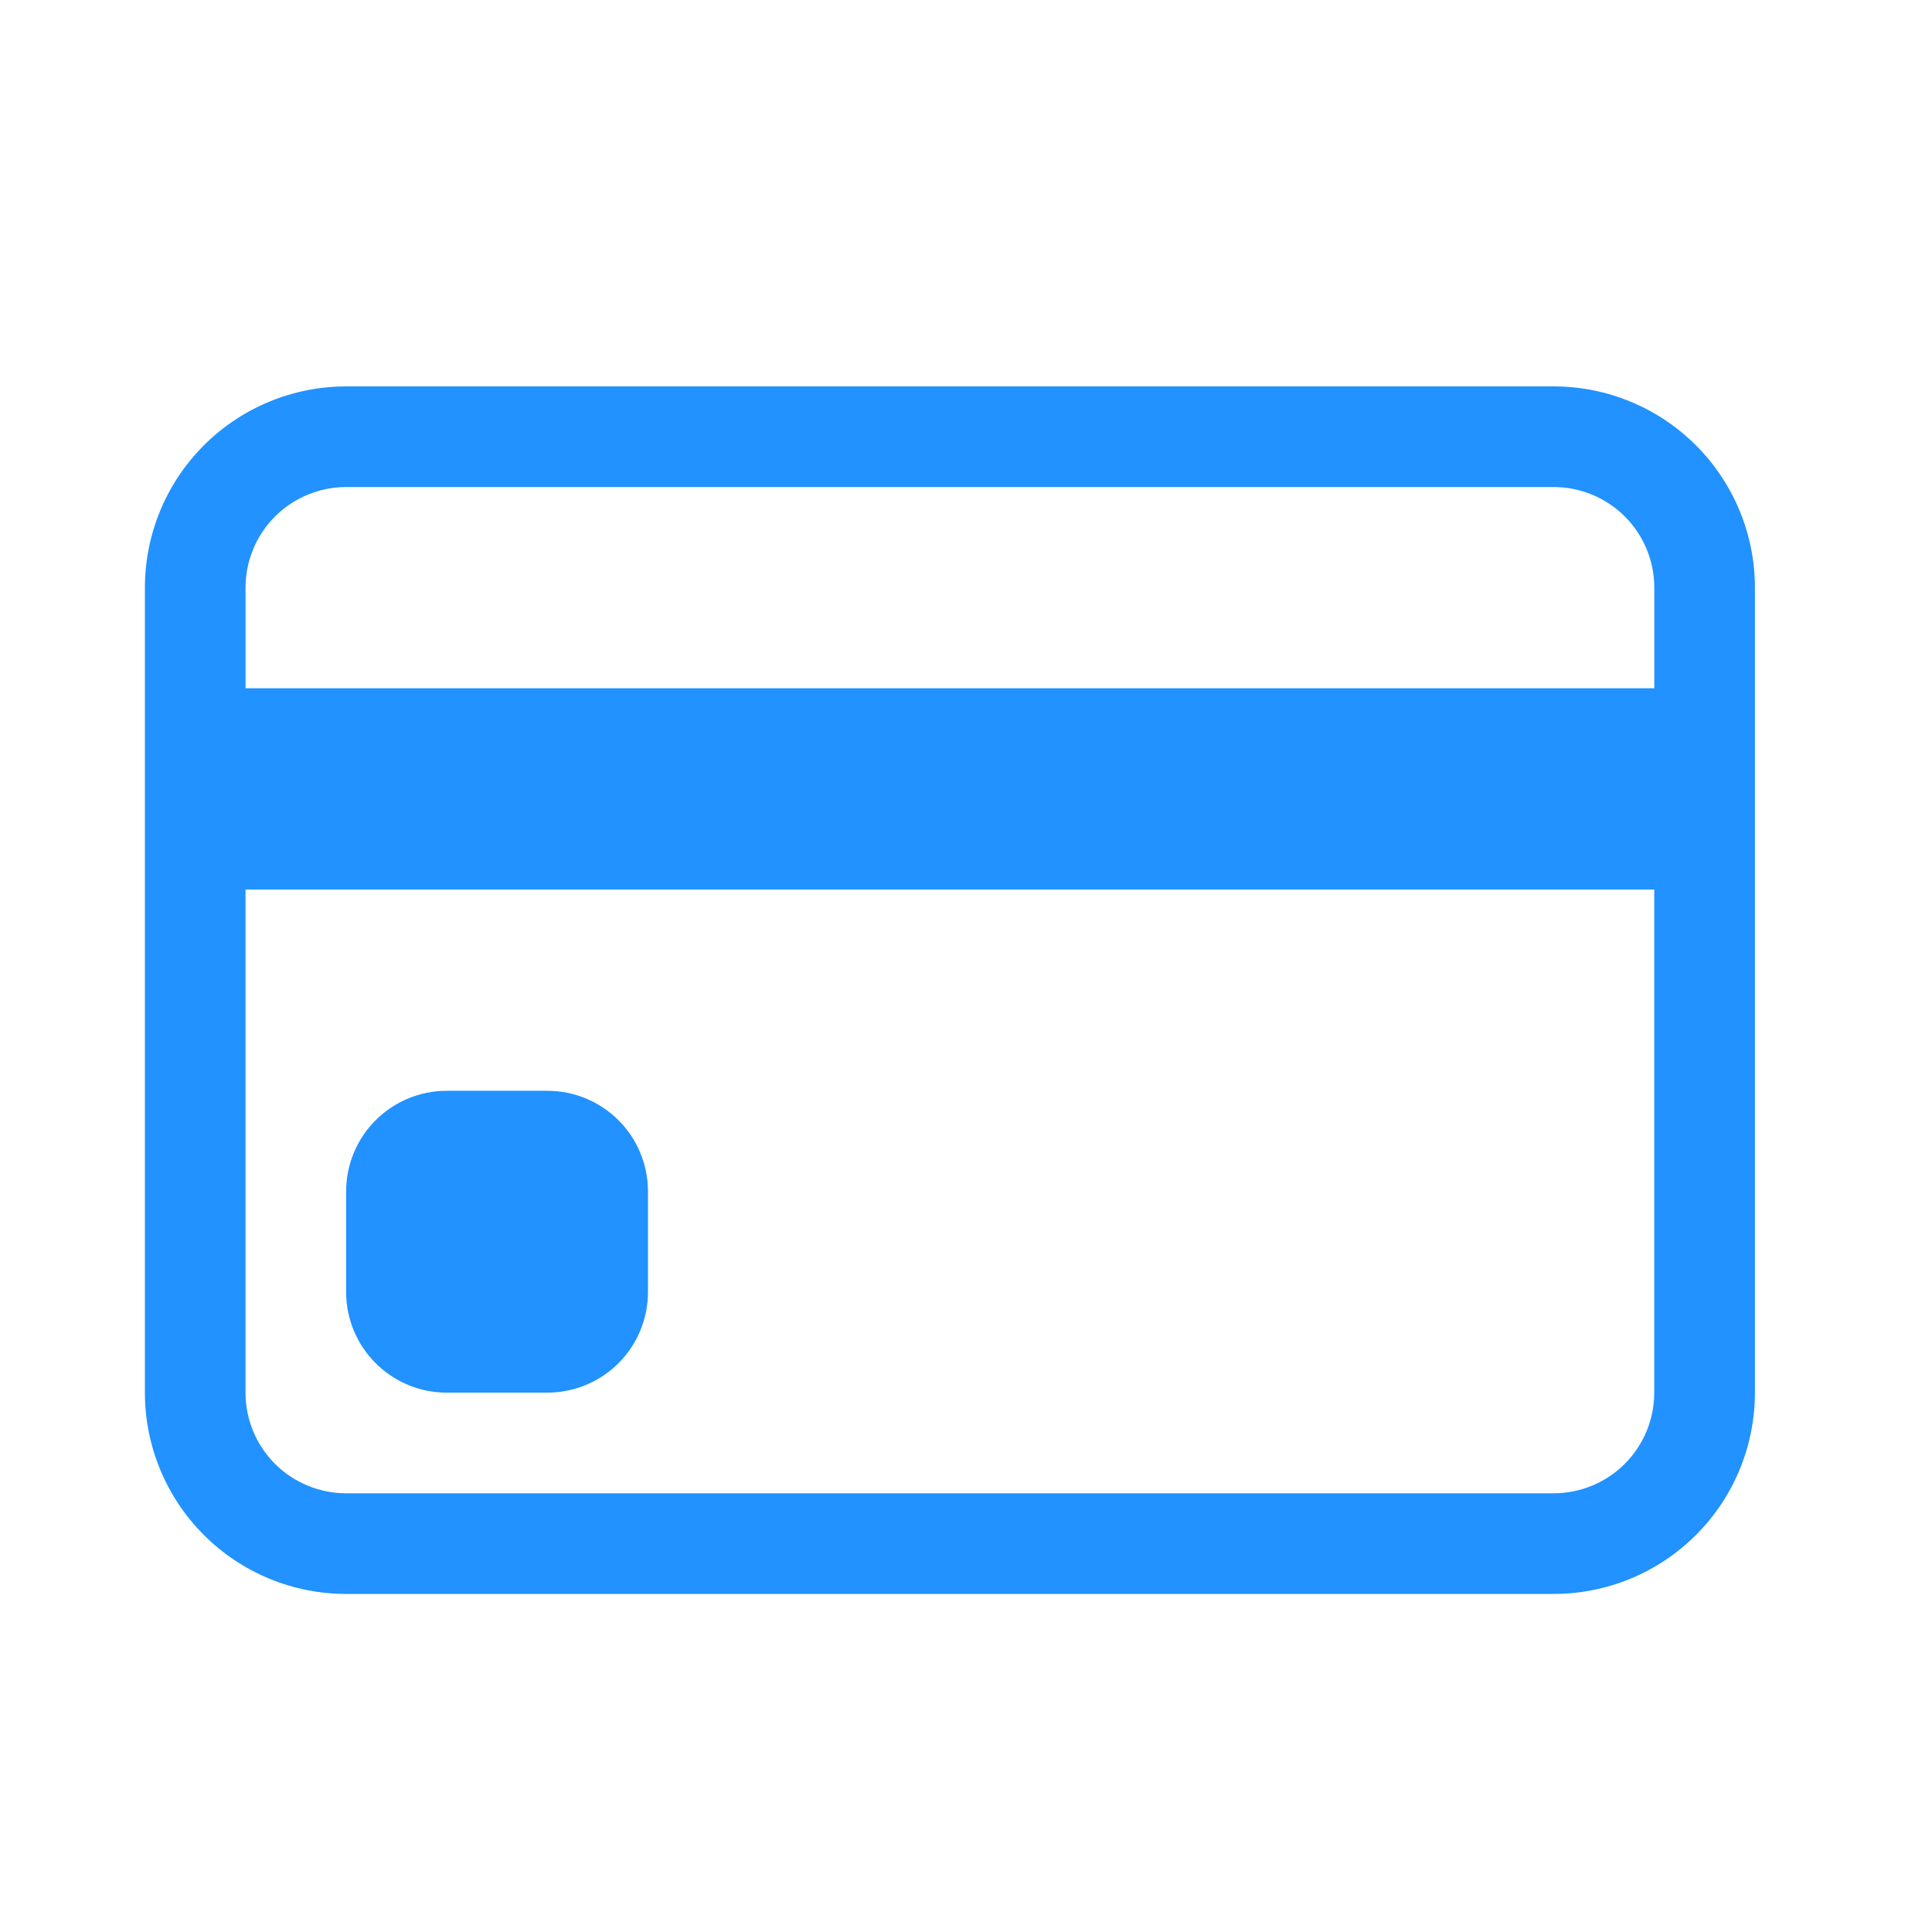
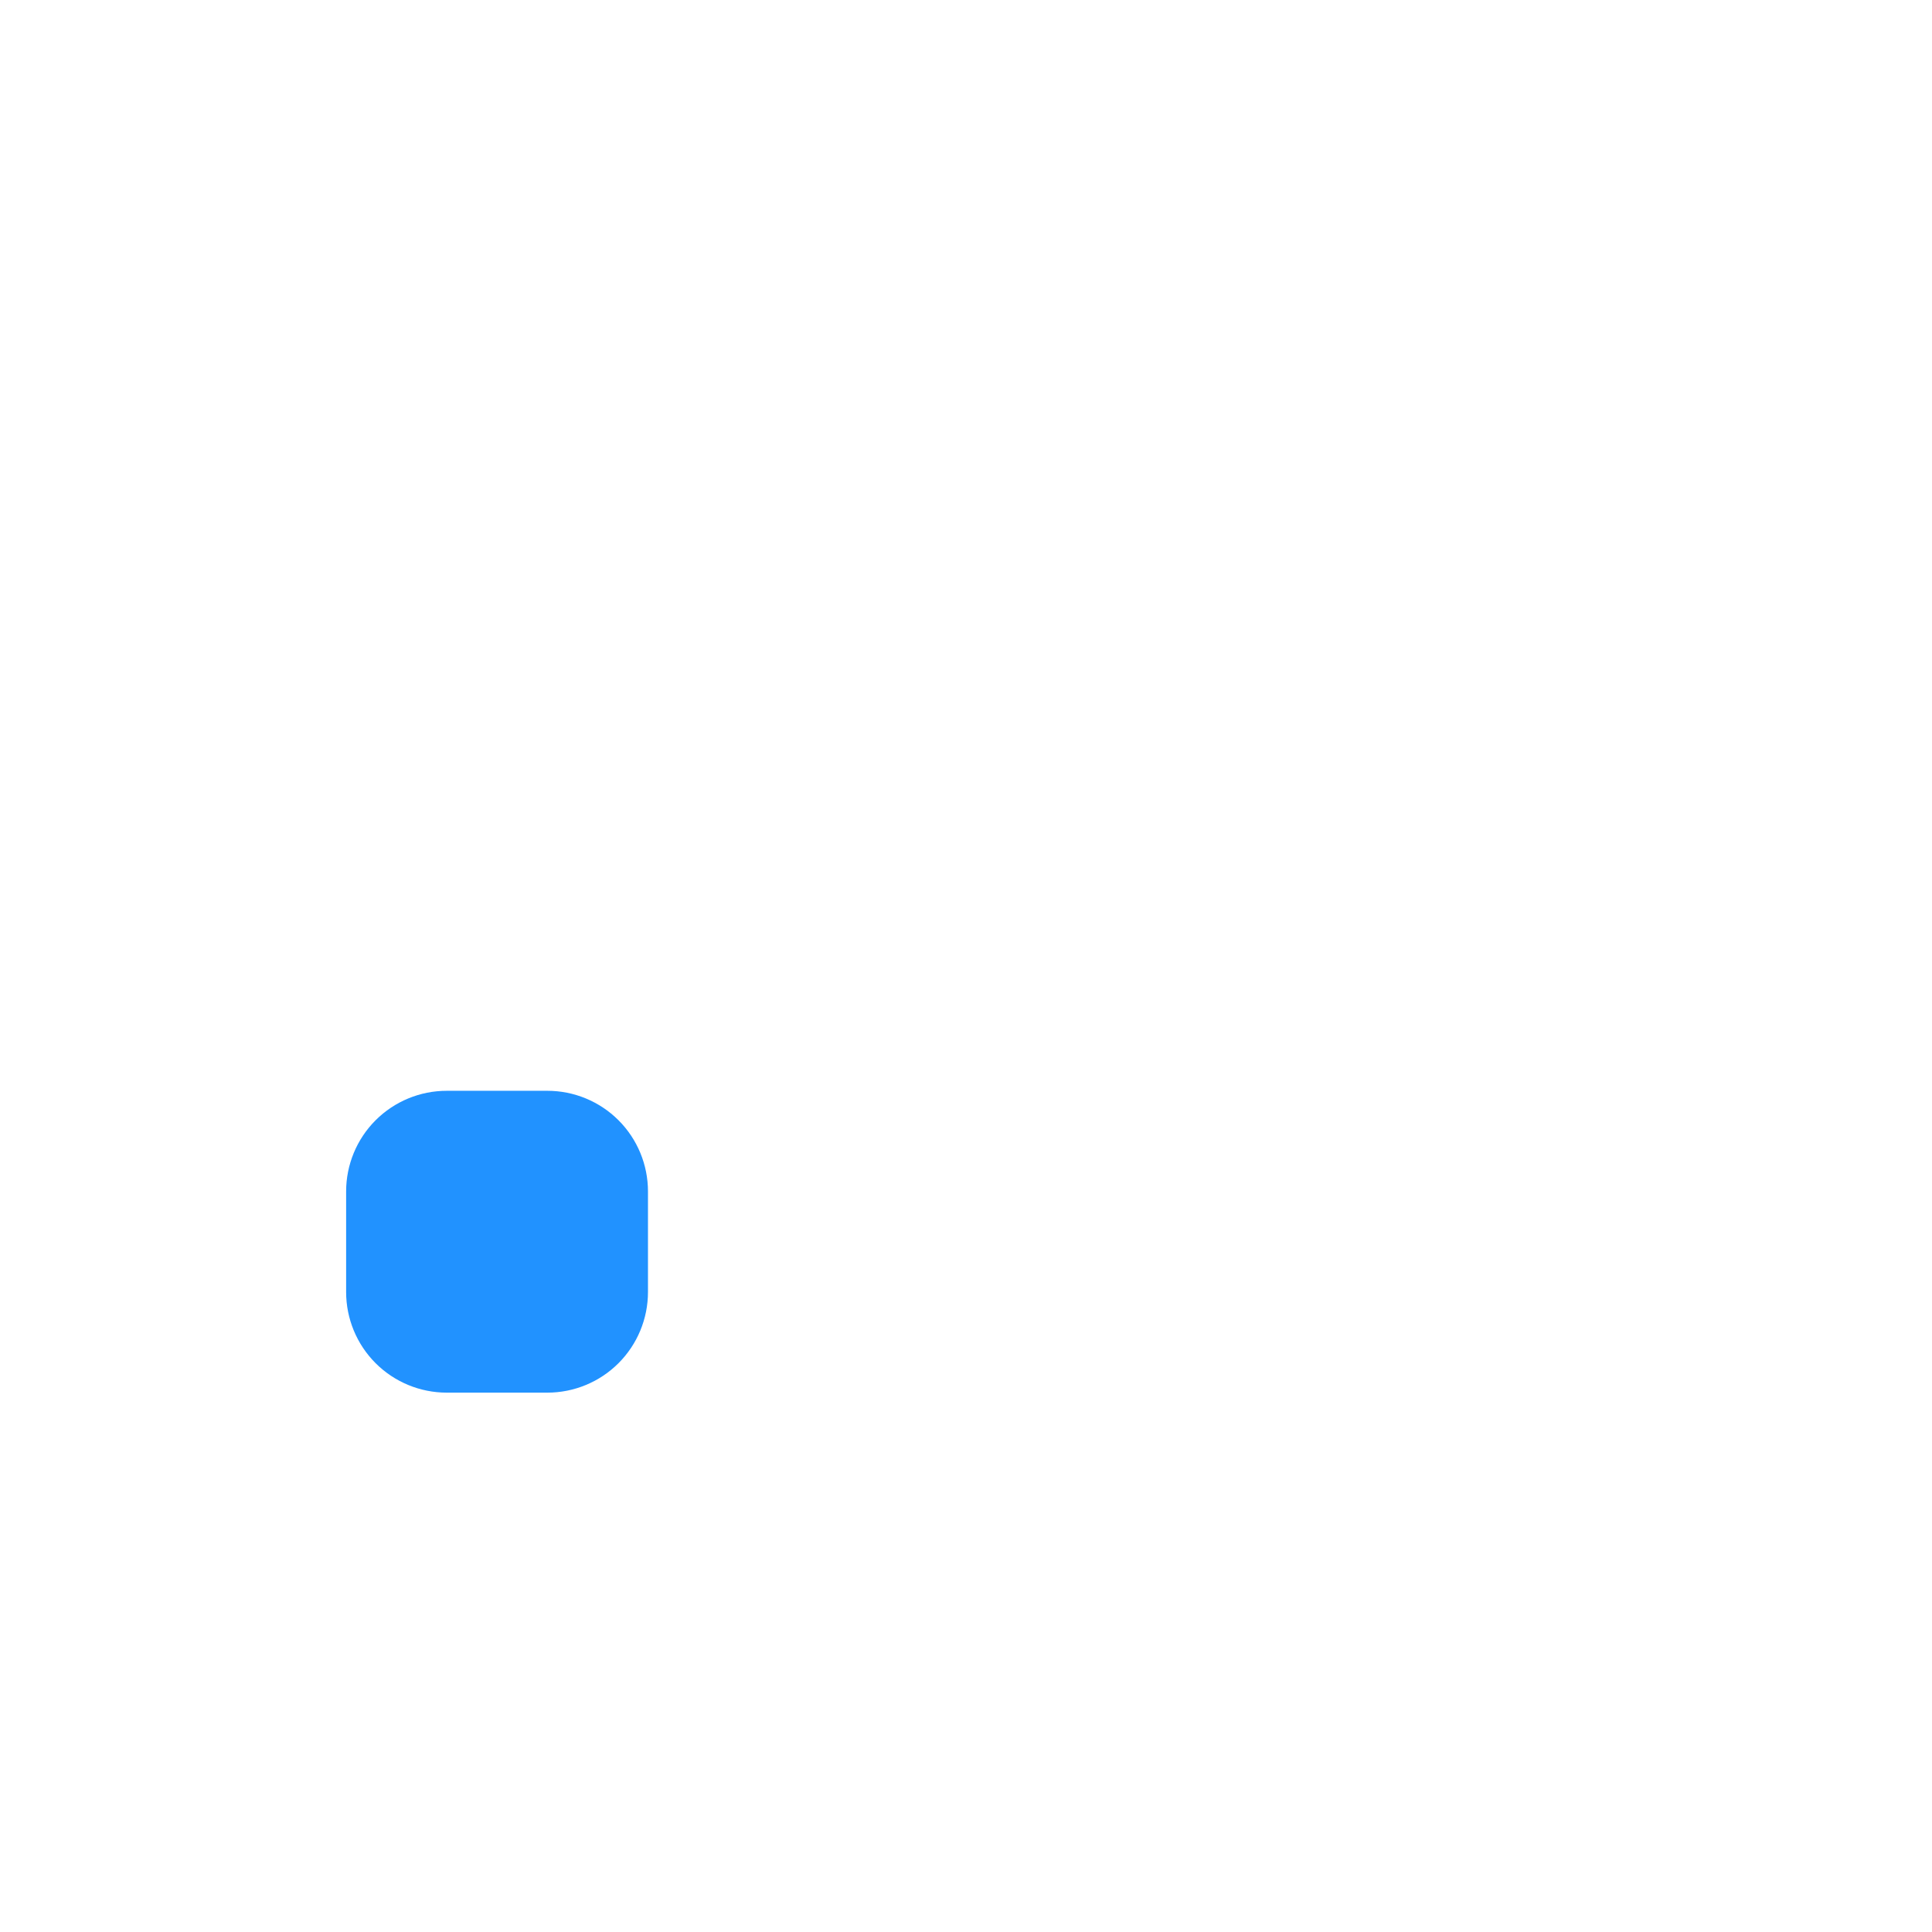
<svg xmlns="http://www.w3.org/2000/svg" width="64" height="64">
  <g>
    <title>Layer 1</title>
-     <path id="svg_1" d="m4.8,19.467c0,-1.768 0.702,-3.464 1.953,-4.714c1.25,-1.25 2.946,-1.953 4.714,-1.953l40,0c1.768,0 3.464,0.702 4.714,1.953c1.25,1.25 1.953,2.946 1.953,4.714l0,26.667c0,1.768 -0.702,3.464 -1.953,4.714c-1.25,1.25 -2.946,1.953 -4.714,1.953l-40,0c-1.768,0 -3.464,-0.702 -4.714,-1.953c-1.25,-1.25 -1.953,-2.946 -1.953,-4.714l0,-26.667zm6.667,-3.333c-0.884,0 -1.732,0.351 -2.357,0.976c-0.625,0.625 -0.976,1.473 -0.976,2.357l0,3.333l46.667,0l0,-3.333c0,-0.884 -0.351,-1.732 -0.976,-2.357c-0.625,-0.625 -1.473,-0.976 -2.357,-0.976l-40,0zm43.333,13.333l-46.667,0l0,16.667c0,0.884 0.351,1.732 0.976,2.357c0.625,0.625 1.473,0.976 2.357,0.976l40,0c0.884,0 1.732,-0.351 2.357,-0.976c0.625,-0.625 0.976,-1.473 0.976,-2.357l0,-16.667z" fill="#2192FF" />
    <path id="svg_2" d="m11.466,39.467c0,-0.884 0.351,-1.732 0.976,-2.357c0.625,-0.625 1.473,-0.976 2.357,-0.976l3.333,0c0.884,0 1.732,0.351 2.357,0.976c0.625,0.625 0.976,1.473 0.976,2.357l0,3.333c0,0.884 -0.351,1.732 -0.976,2.357c-0.625,0.625 -1.473,0.976 -2.357,0.976l-3.333,0c-0.884,0 -1.732,-0.351 -2.357,-0.976c-0.625,-0.625 -0.976,-1.473 -0.976,-2.357l0,-3.333z" fill="#2192FF" />
  </g>
</svg>